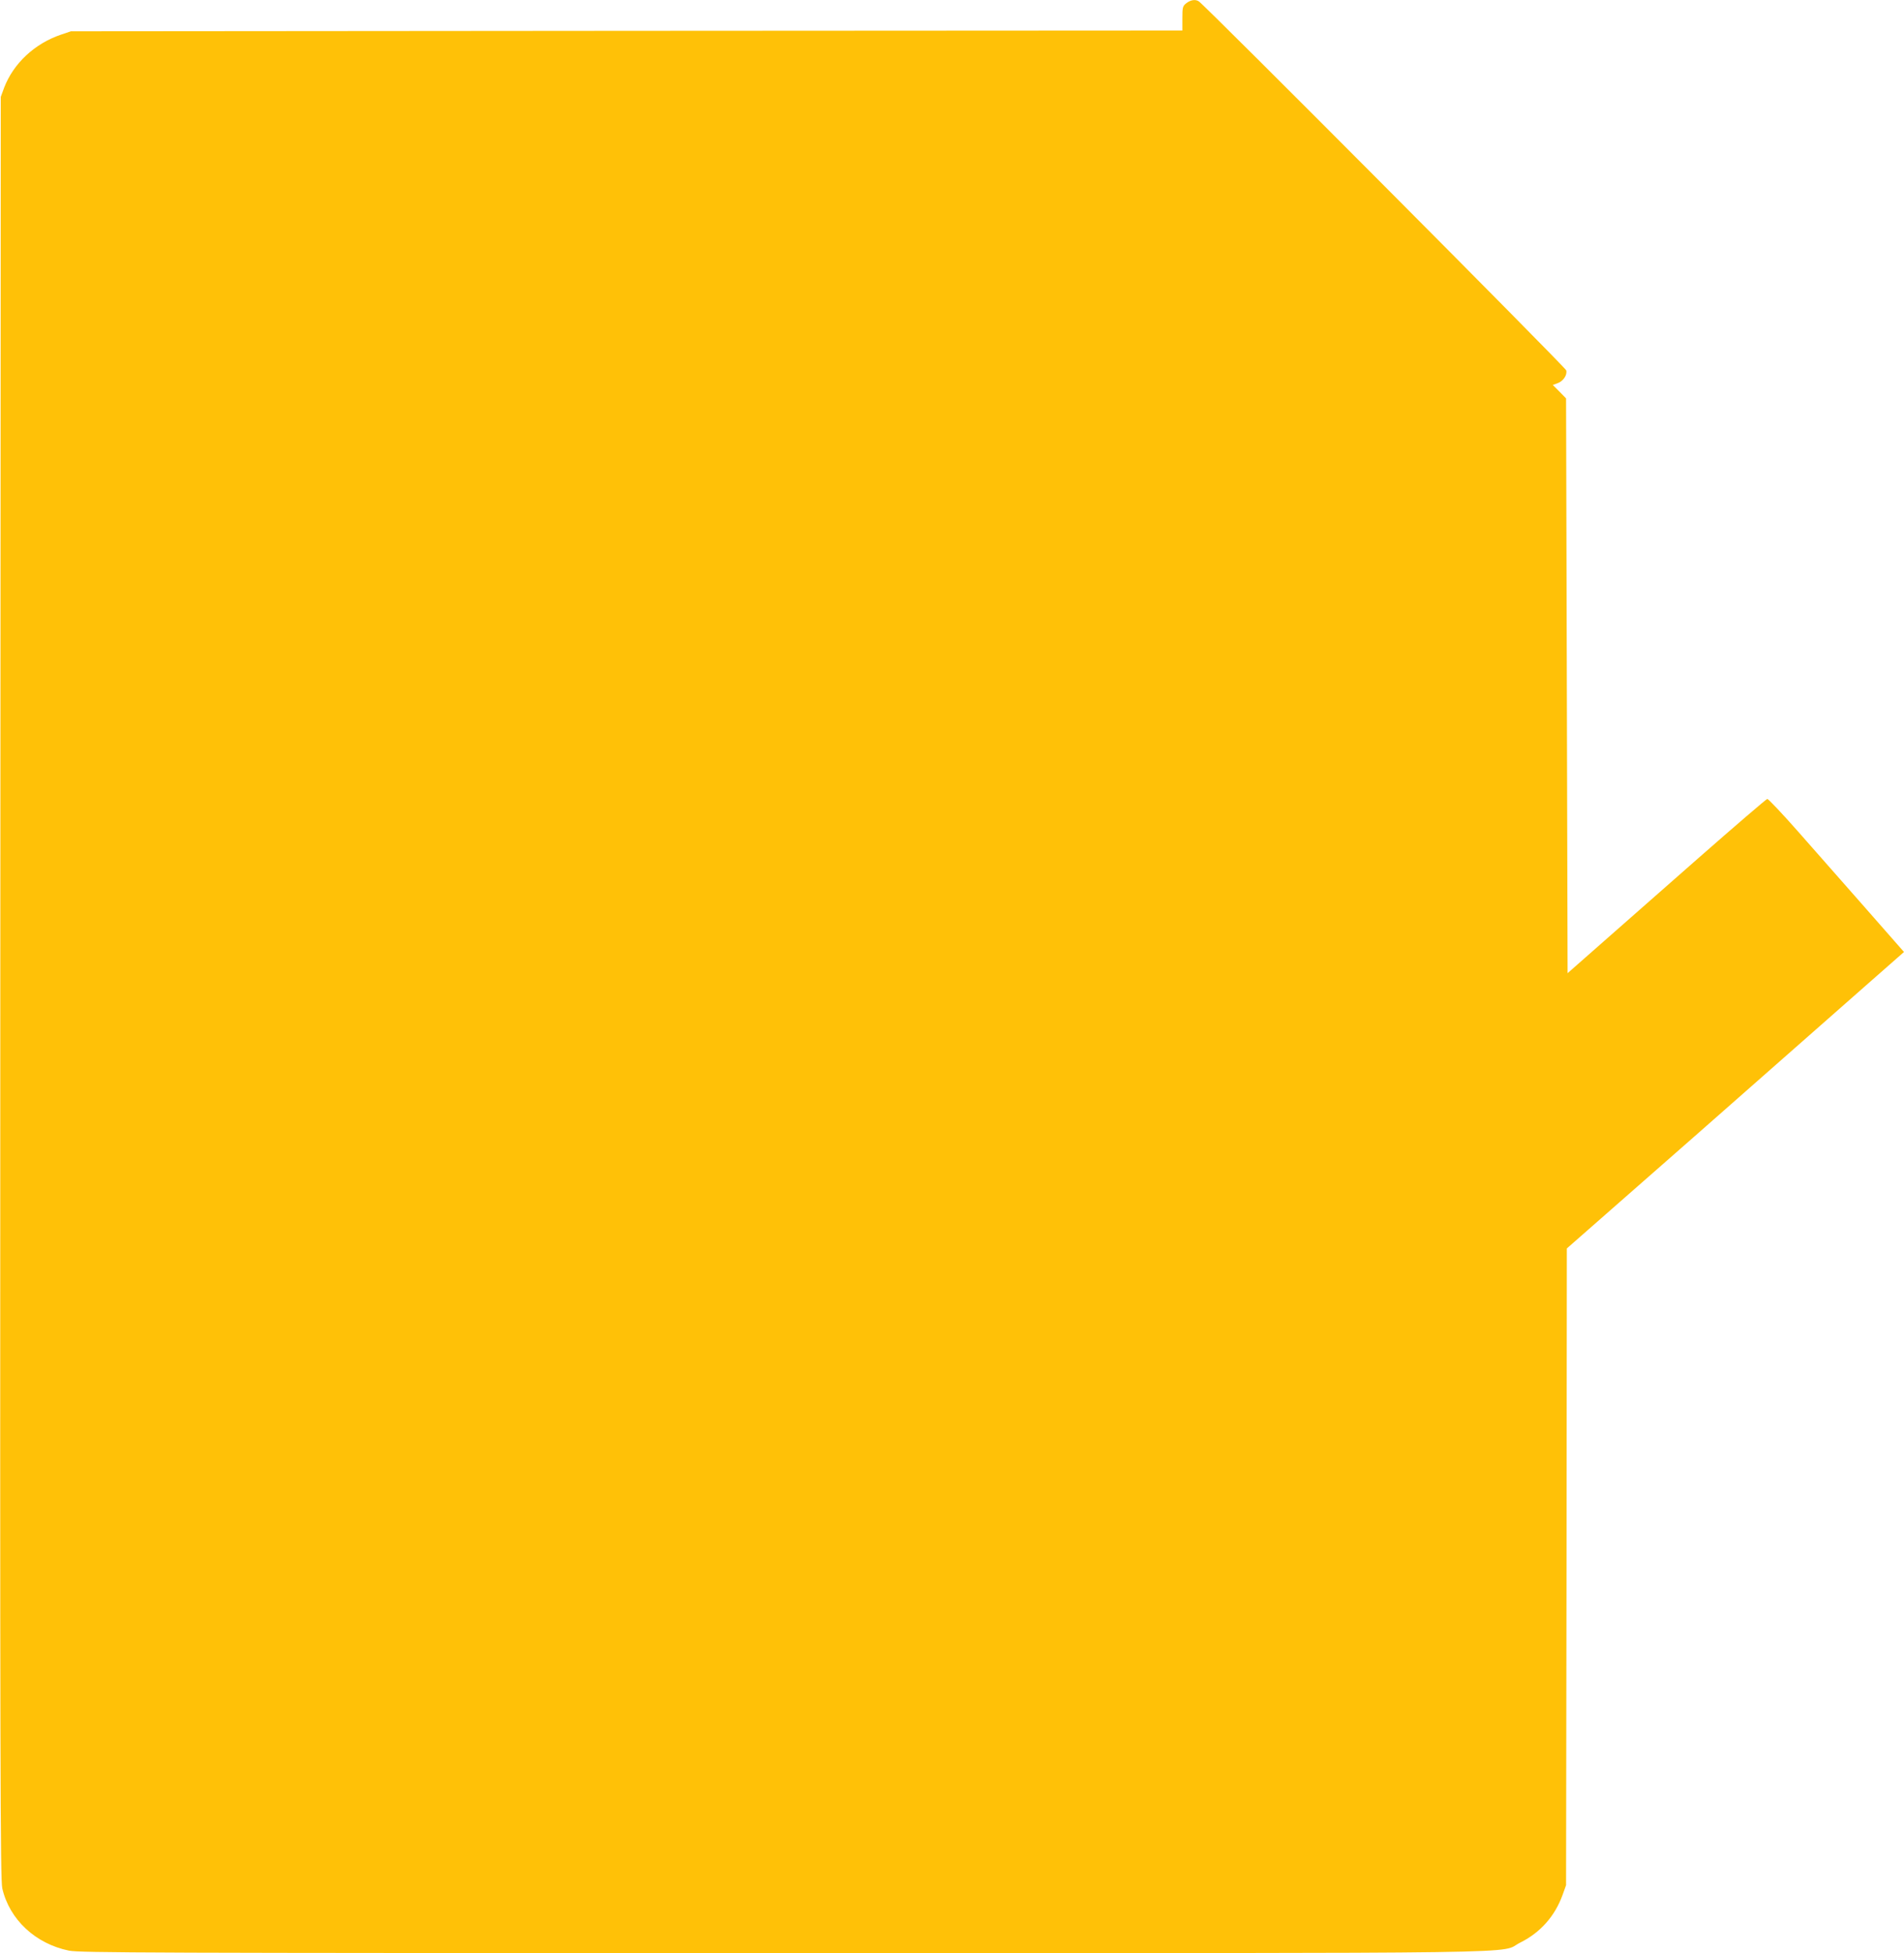
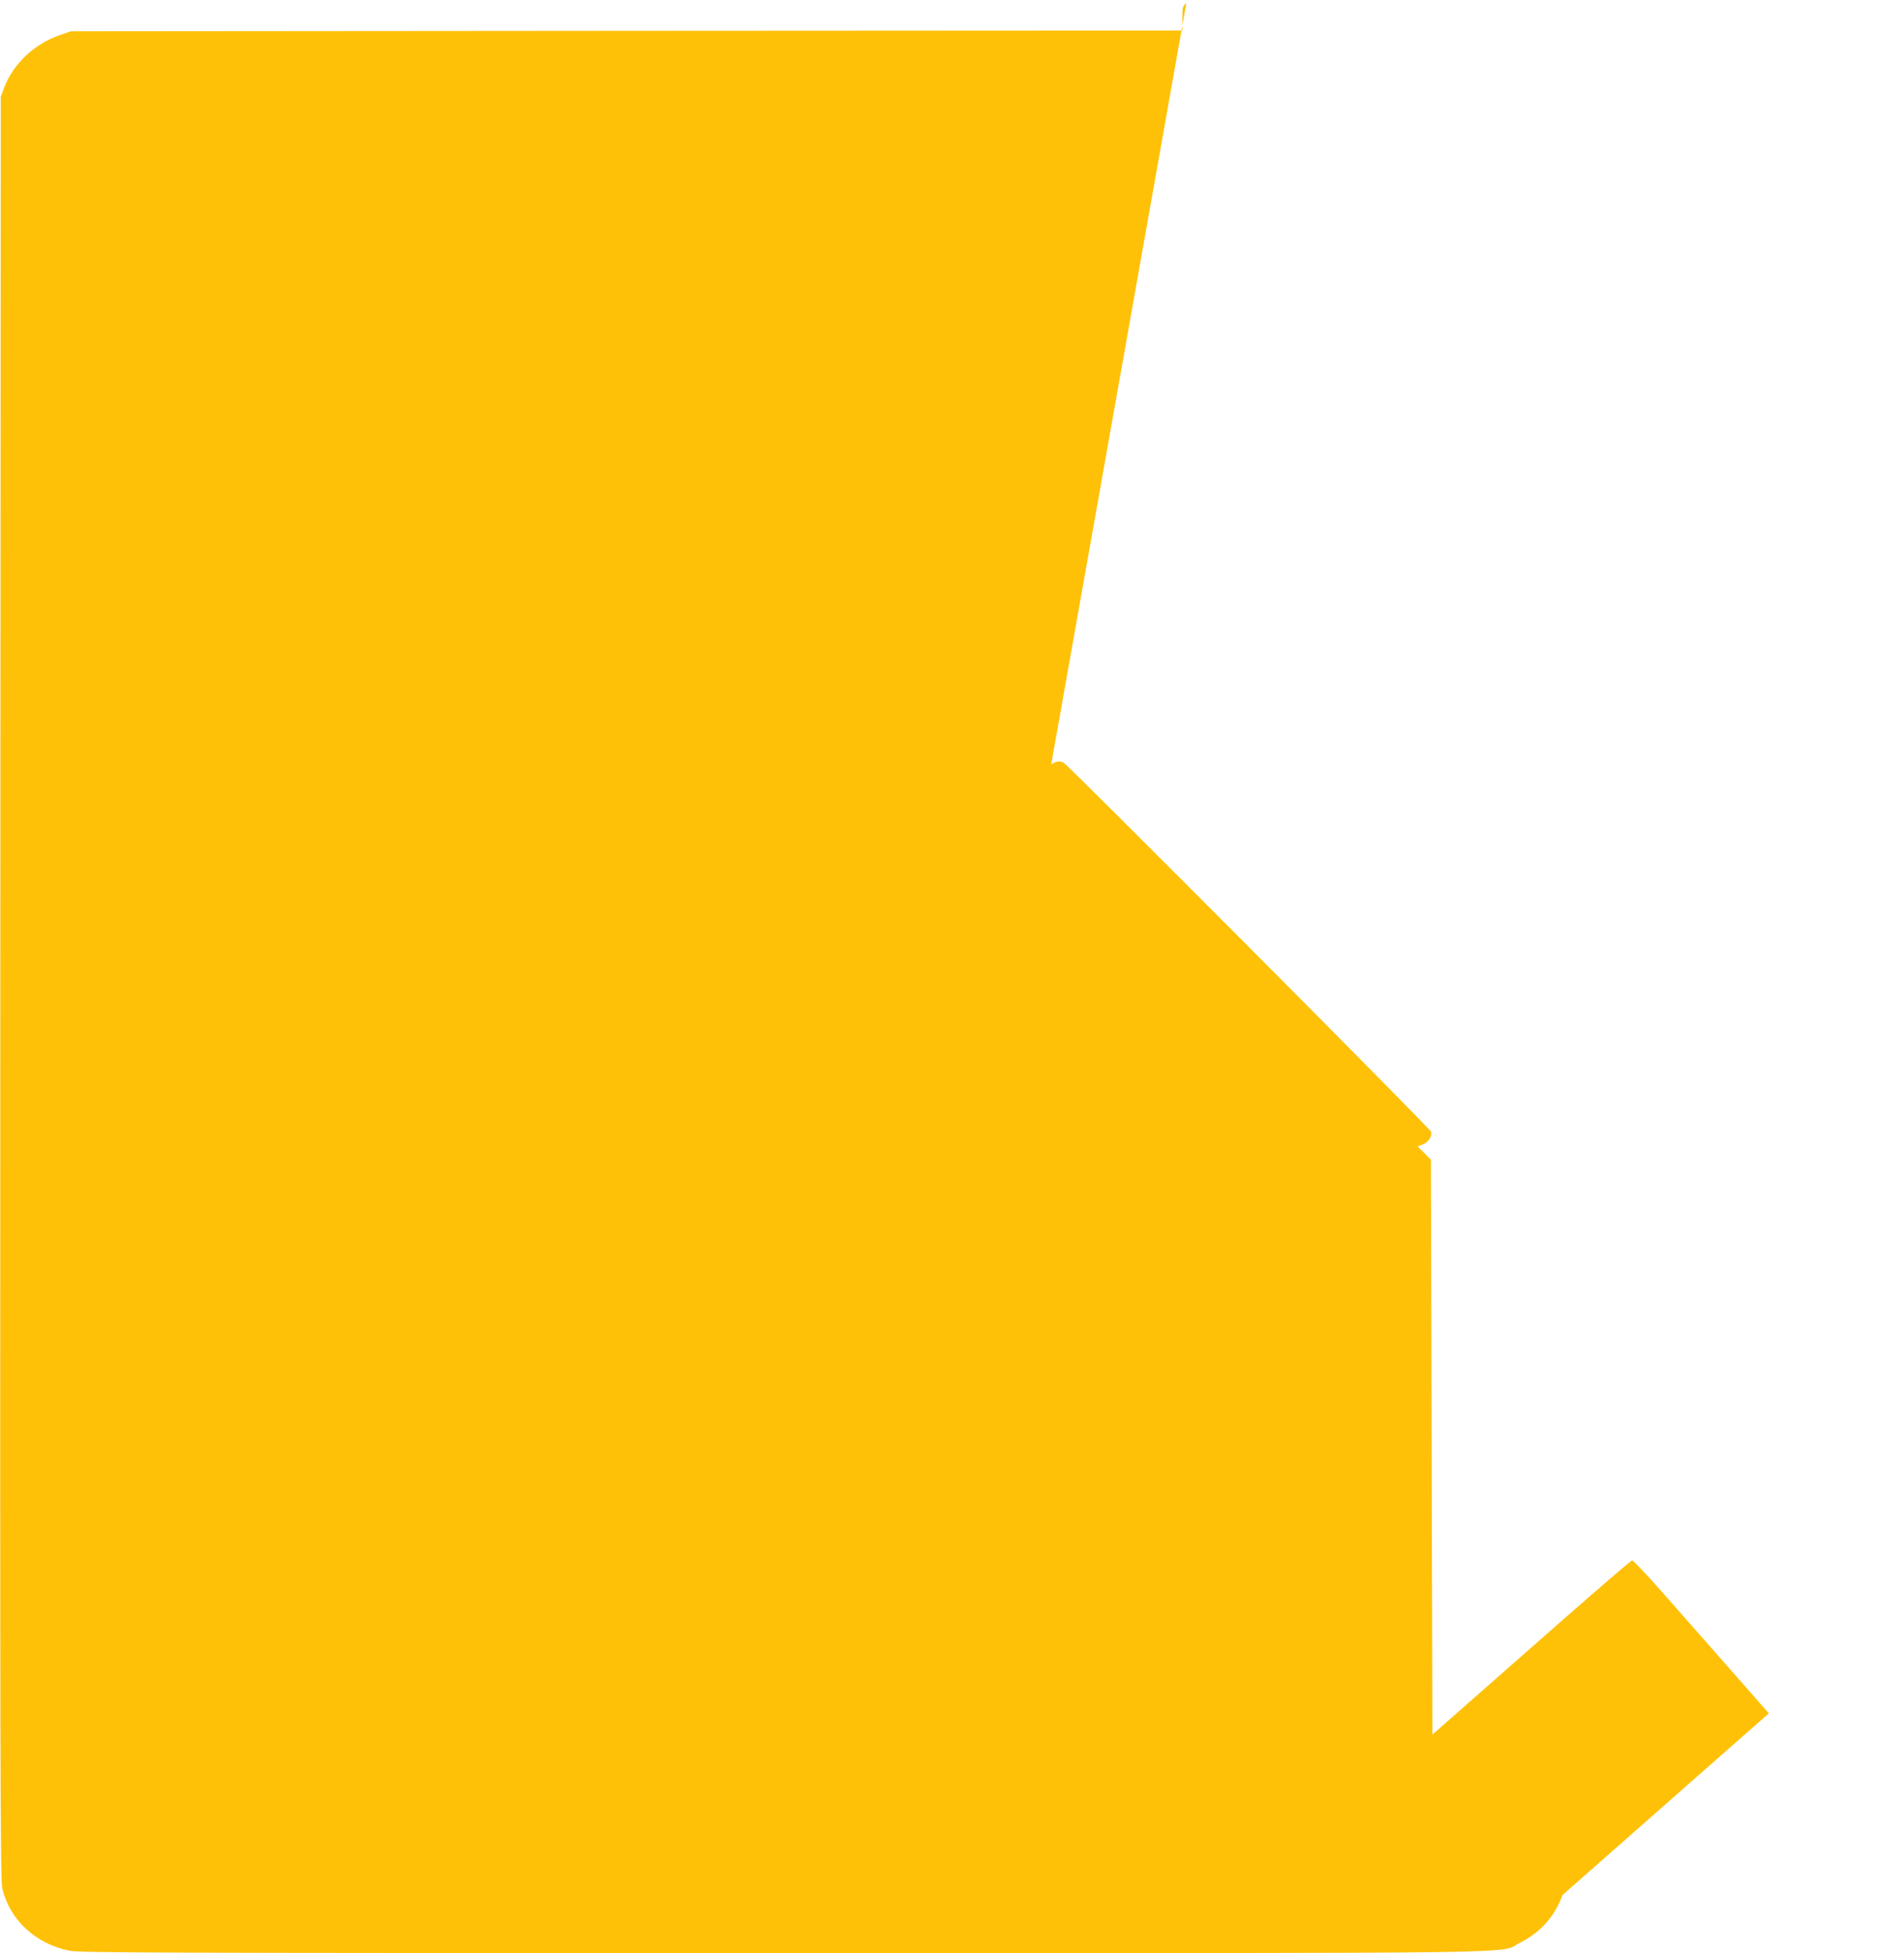
<svg xmlns="http://www.w3.org/2000/svg" version="1.0" width="1248pt" height="1280pt" viewBox="0 0 1248 1280" preserveAspectRatio="xMidYMid meet">
  <g transform="translate(0,1280) scale(0.1,-0.1)" fill="#ffc107" stroke="none">
-     <path d="M7776 12779 c-24 -19 -26 -26 -26 -100 l0 -79 -3642 -2 -3643 -3 -65 -22 c-174 -59 -312 -189 -373 -348 l-22 -60 -3 -5838 c-2 -5146 0 -5846 13 -5903 47 -204 217 -363 437 -408 70 -14 513 -16 4685 -16 5117 0 4676 -6 4828 69 131 65 227 173 277 312 l23 64 3 2086 2 2087 858 753 c471 415 968 852 1104 972 l248 218 -252 287 c-139 158 -338 384 -442 502 -104 118 -195 214 -202 214 -7 -1 -214 -179 -460 -395 -246 -217 -538 -473 -648 -570 l-201 -177 -5 1884 -5 1883 -43 44 -44 44 30 11 c38 13 66 54 58 85 -4 19 -2369 2394 -2408 2418 -22 15 -54 10 -82 -12z" />
+     <path d="M7776 12779 c-24 -19 -26 -26 -26 -100 l0 -79 -3642 -2 -3643 -3 -65 -22 c-174 -59 -312 -189 -373 -348 l-22 -60 -3 -5838 c-2 -5146 0 -5846 13 -5903 47 -204 217 -363 437 -408 70 -14 513 -16 4685 -16 5117 0 4676 -6 4828 69 131 65 227 173 277 312 c471 415 968 852 1104 972 l248 218 -252 287 c-139 158 -338 384 -442 502 -104 118 -195 214 -202 214 -7 -1 -214 -179 -460 -395 -246 -217 -538 -473 -648 -570 l-201 -177 -5 1884 -5 1883 -43 44 -44 44 30 11 c38 13 66 54 58 85 -4 19 -2369 2394 -2408 2418 -22 15 -54 10 -82 -12z" />
  </g>
</svg>